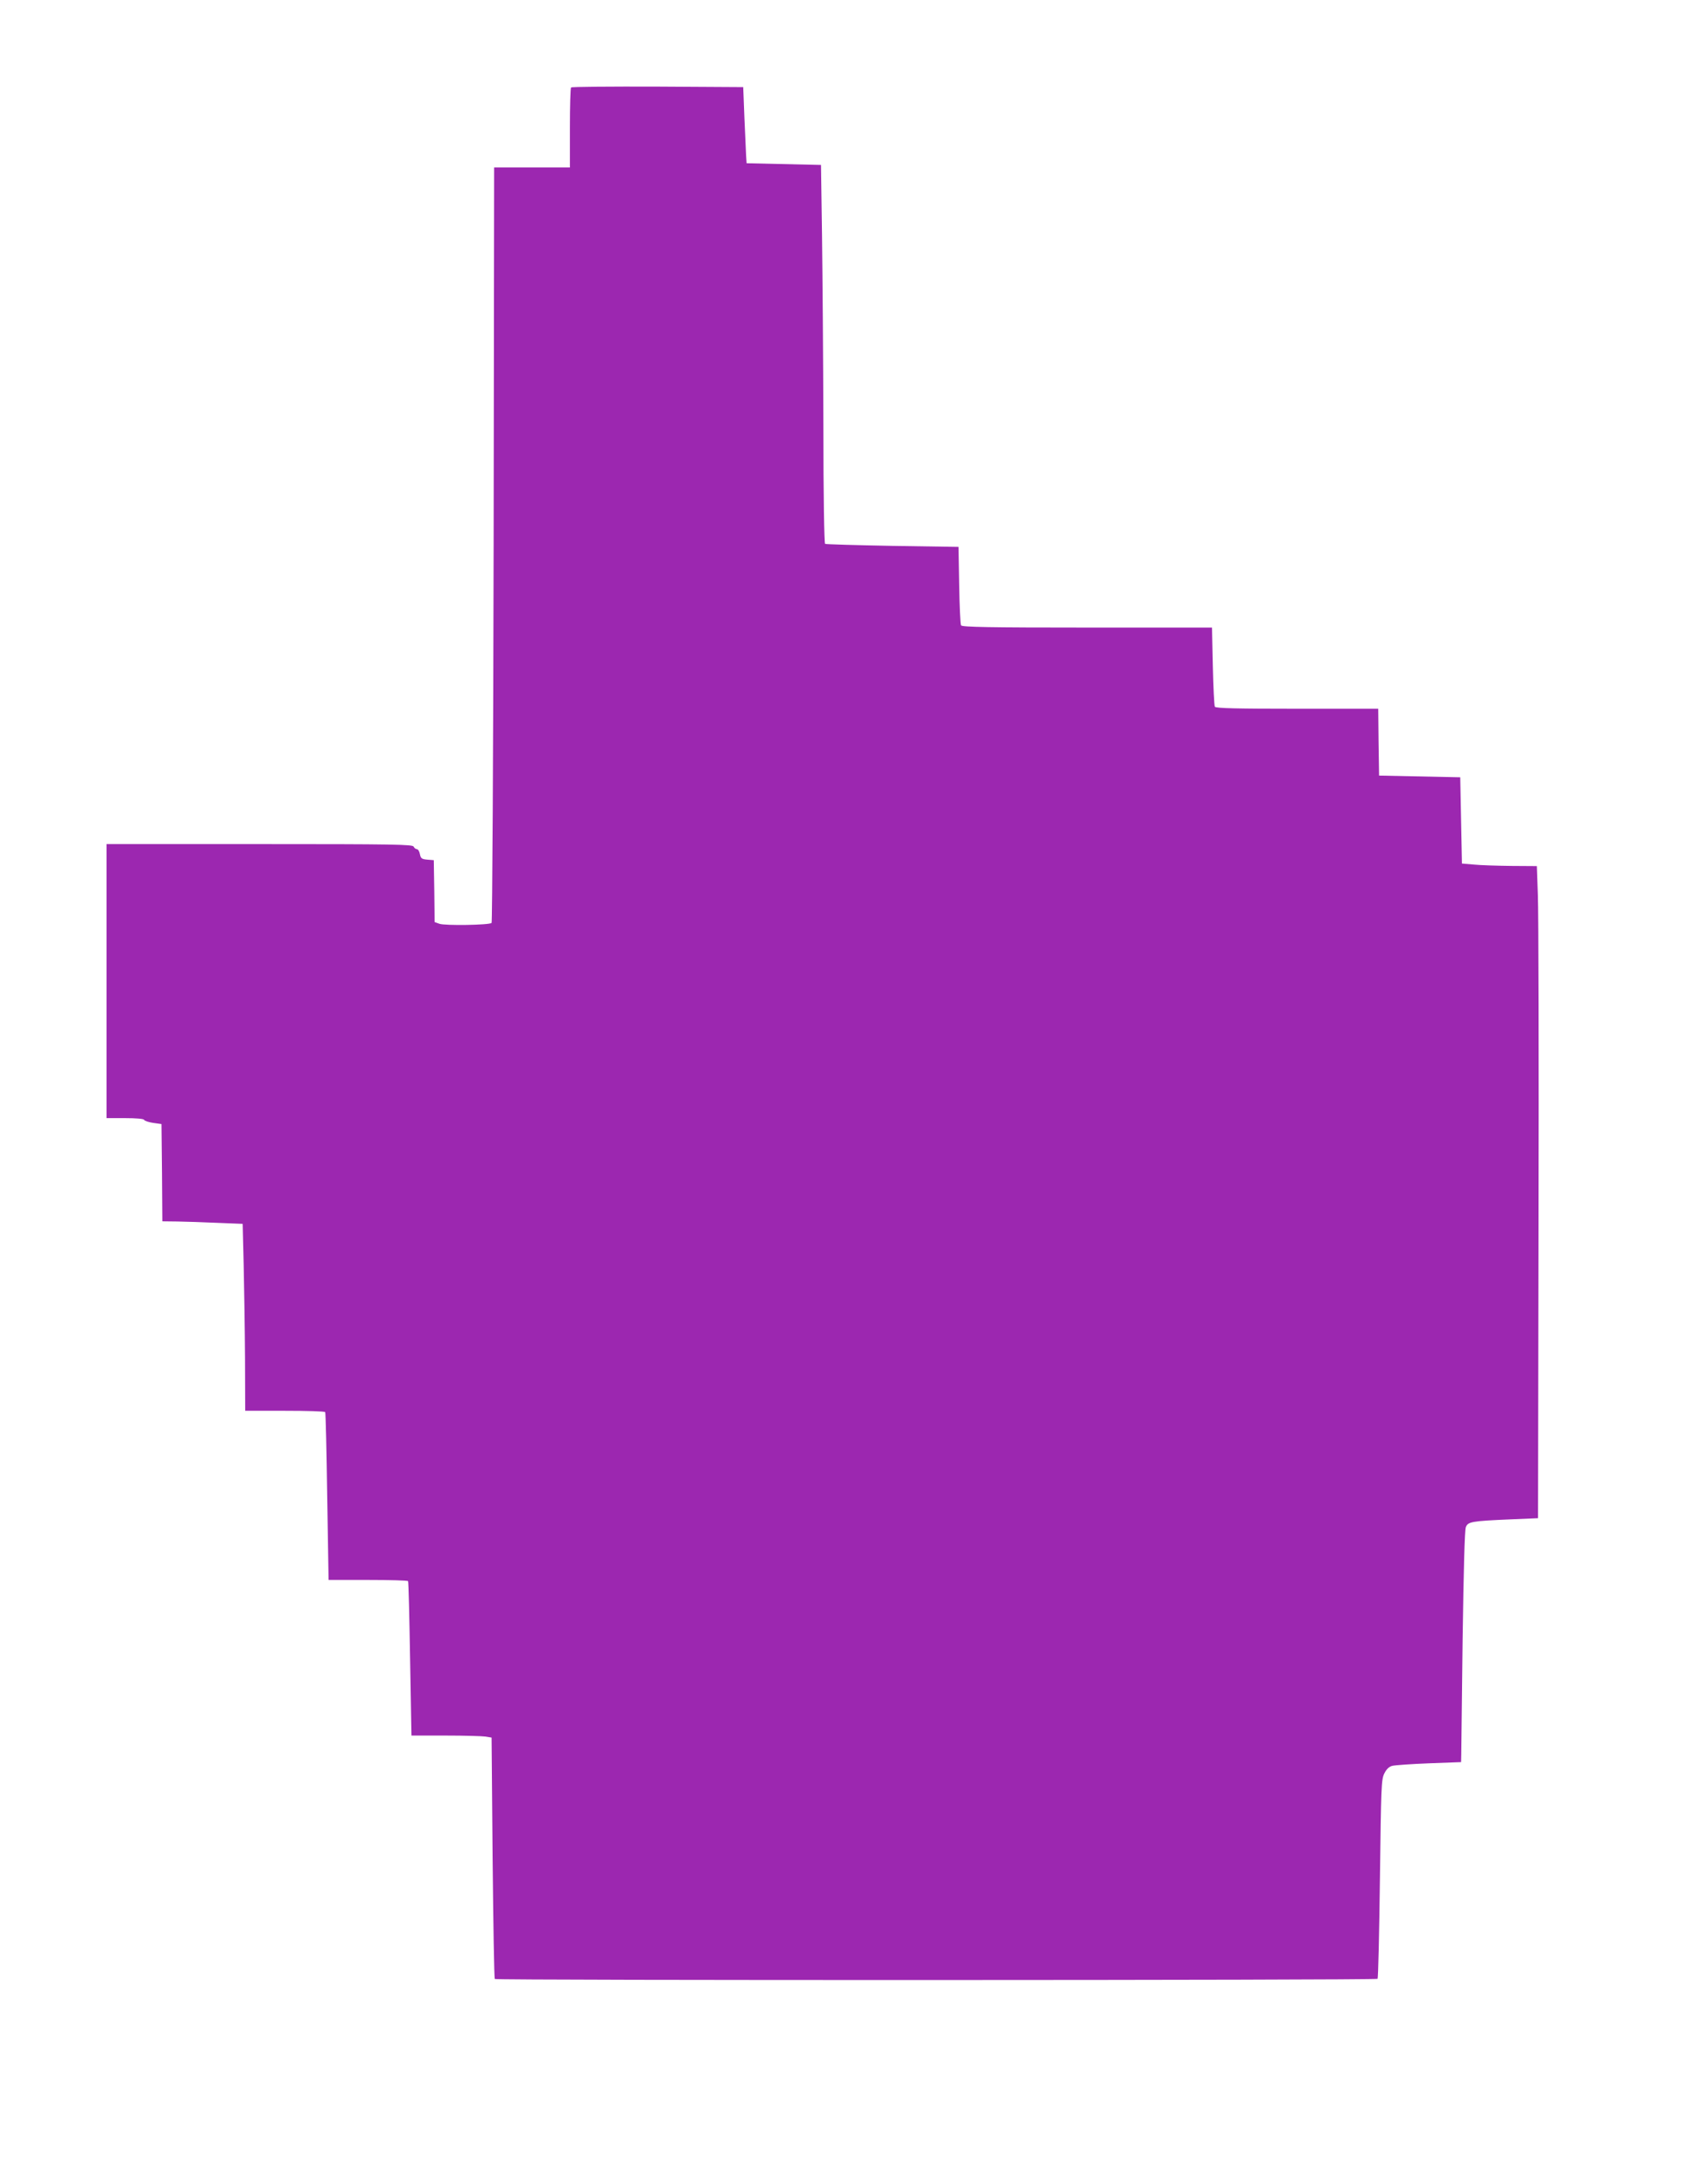
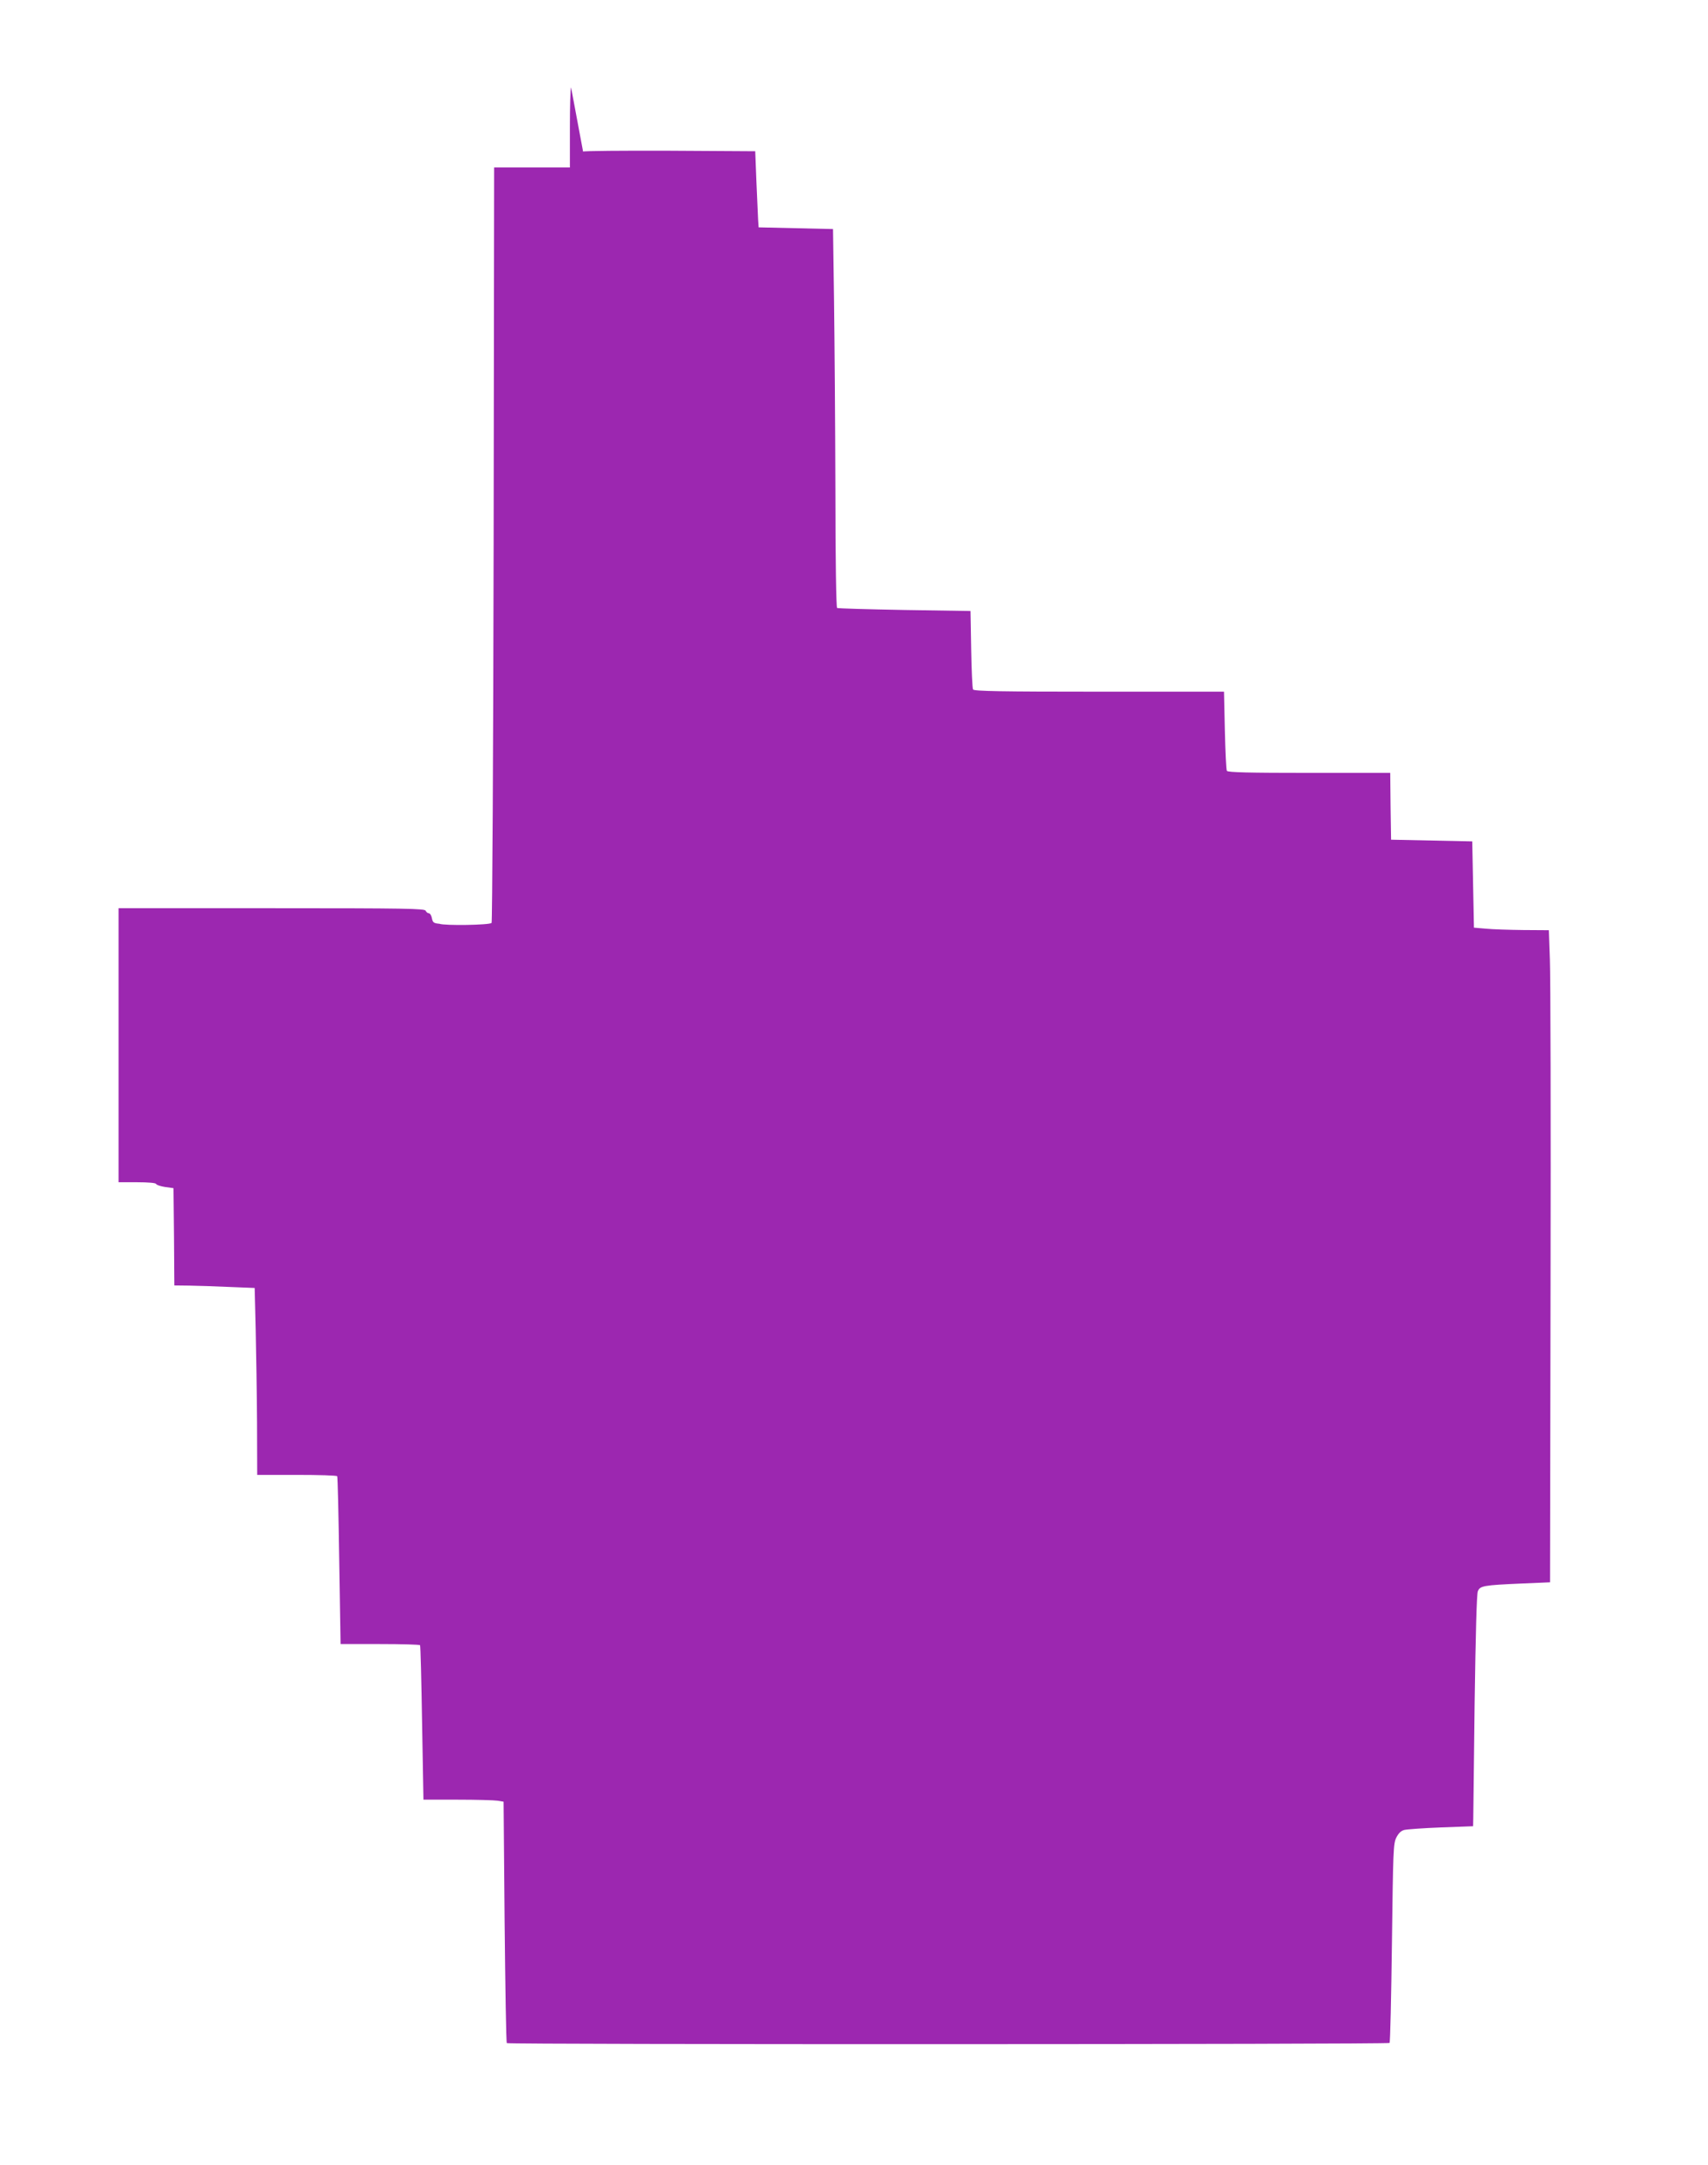
<svg xmlns="http://www.w3.org/2000/svg" version="1.0" width="1010pt" height="1280pt" viewBox="0 0 1010 1280" preserveAspectRatio="xMidYMid meet">
  <g transform="translate(0,1280) scale(0.1,-0.1)" fill="#9c27b0" stroke="none">
-     <path d="M3377 12283 c-4 -3 -7 -111 -7 -240 l0 -233 -224 0 -224 0 -3 -2229 c-2 -1226 -8 -2233 -12 -2237 -13 -13 -278 -17 -309 -5 l-28 10 -2 183 -3 183 -38 3 c-33 3 -39 7 -44 33 -3 16 -11 29 -18 29 -7 0 -15 7 -19 15 -5 13 -115 15 -911 15 l-905 0 0 -810 0 -810 109 0 c67 0 111 -4 113 -10 2 -6 26 -14 53 -18 l50 -7 3 -288 2 -287 88 -1 c48 -1 155 -4 237 -8 l150 -6 6 -245 c3 -135 7 -383 8 -552 l1 -308 234 0 c129 0 237 -3 239 -8 3 -4 8 -229 12 -500 l8 -492 233 0 c128 0 235 -3 237 -7 3 -5 8 -212 12 -460 l8 -453 201 0 c111 0 217 -3 237 -6 l36 -6 6 -710 c4 -391 9 -713 13 -717 8 -9 5211 -8 5220 1 4 4 10 270 14 591 7 545 8 587 26 623 13 26 28 40 47 45 16 4 114 11 218 15 l189 7 1 46 c0 25 4 332 8 681 6 412 12 644 19 662 13 32 31 36 262 46 l165 7 3 1755 c2 965 0 1833 -4 1928 l-6 172 -152 1 c-83 1 -182 4 -221 8 l-70 6 -5 255 -5 255 -240 5 -240 5 -3 198 -2 197 -480 0 c-355 0 -481 3 -486 12 -4 6 -9 114 -12 240 l-5 228 -738 0 c-579 0 -739 3 -746 13 -4 6 -9 114 -11 238 l-4 226 -390 6 c-214 4 -393 9 -399 12 -5 4 -10 275 -10 703 -1 383 -5 886 -8 1117 l-6 420 -220 5 -220 5 -3 45 c-1 25 -6 126 -10 225 l-7 180 -506 3 c-278 1 -509 -1 -512 -5z" />
+     <path d="M3377 12283 c-4 -3 -7 -111 -7 -240 l0 -233 -224 0 -224 0 -3 -2229 c-2 -1226 -8 -2233 -12 -2237 -13 -13 -278 -17 -309 -5 c-33 3 -39 7 -44 33 -3 16 -11 29 -18 29 -7 0 -15 7 -19 15 -5 13 -115 15 -911 15 l-905 0 0 -810 0 -810 109 0 c67 0 111 -4 113 -10 2 -6 26 -14 53 -18 l50 -7 3 -288 2 -287 88 -1 c48 -1 155 -4 237 -8 l150 -6 6 -245 c3 -135 7 -383 8 -552 l1 -308 234 0 c129 0 237 -3 239 -8 3 -4 8 -229 12 -500 l8 -492 233 0 c128 0 235 -3 237 -7 3 -5 8 -212 12 -460 l8 -453 201 0 c111 0 217 -3 237 -6 l36 -6 6 -710 c4 -391 9 -713 13 -717 8 -9 5211 -8 5220 1 4 4 10 270 14 591 7 545 8 587 26 623 13 26 28 40 47 45 16 4 114 11 218 15 l189 7 1 46 c0 25 4 332 8 681 6 412 12 644 19 662 13 32 31 36 262 46 l165 7 3 1755 c2 965 0 1833 -4 1928 l-6 172 -152 1 c-83 1 -182 4 -221 8 l-70 6 -5 255 -5 255 -240 5 -240 5 -3 198 -2 197 -480 0 c-355 0 -481 3 -486 12 -4 6 -9 114 -12 240 l-5 228 -738 0 c-579 0 -739 3 -746 13 -4 6 -9 114 -11 238 l-4 226 -390 6 c-214 4 -393 9 -399 12 -5 4 -10 275 -10 703 -1 383 -5 886 -8 1117 l-6 420 -220 5 -220 5 -3 45 c-1 25 -6 126 -10 225 l-7 180 -506 3 c-278 1 -509 -1 -512 -5z" />
  </g>
</svg>